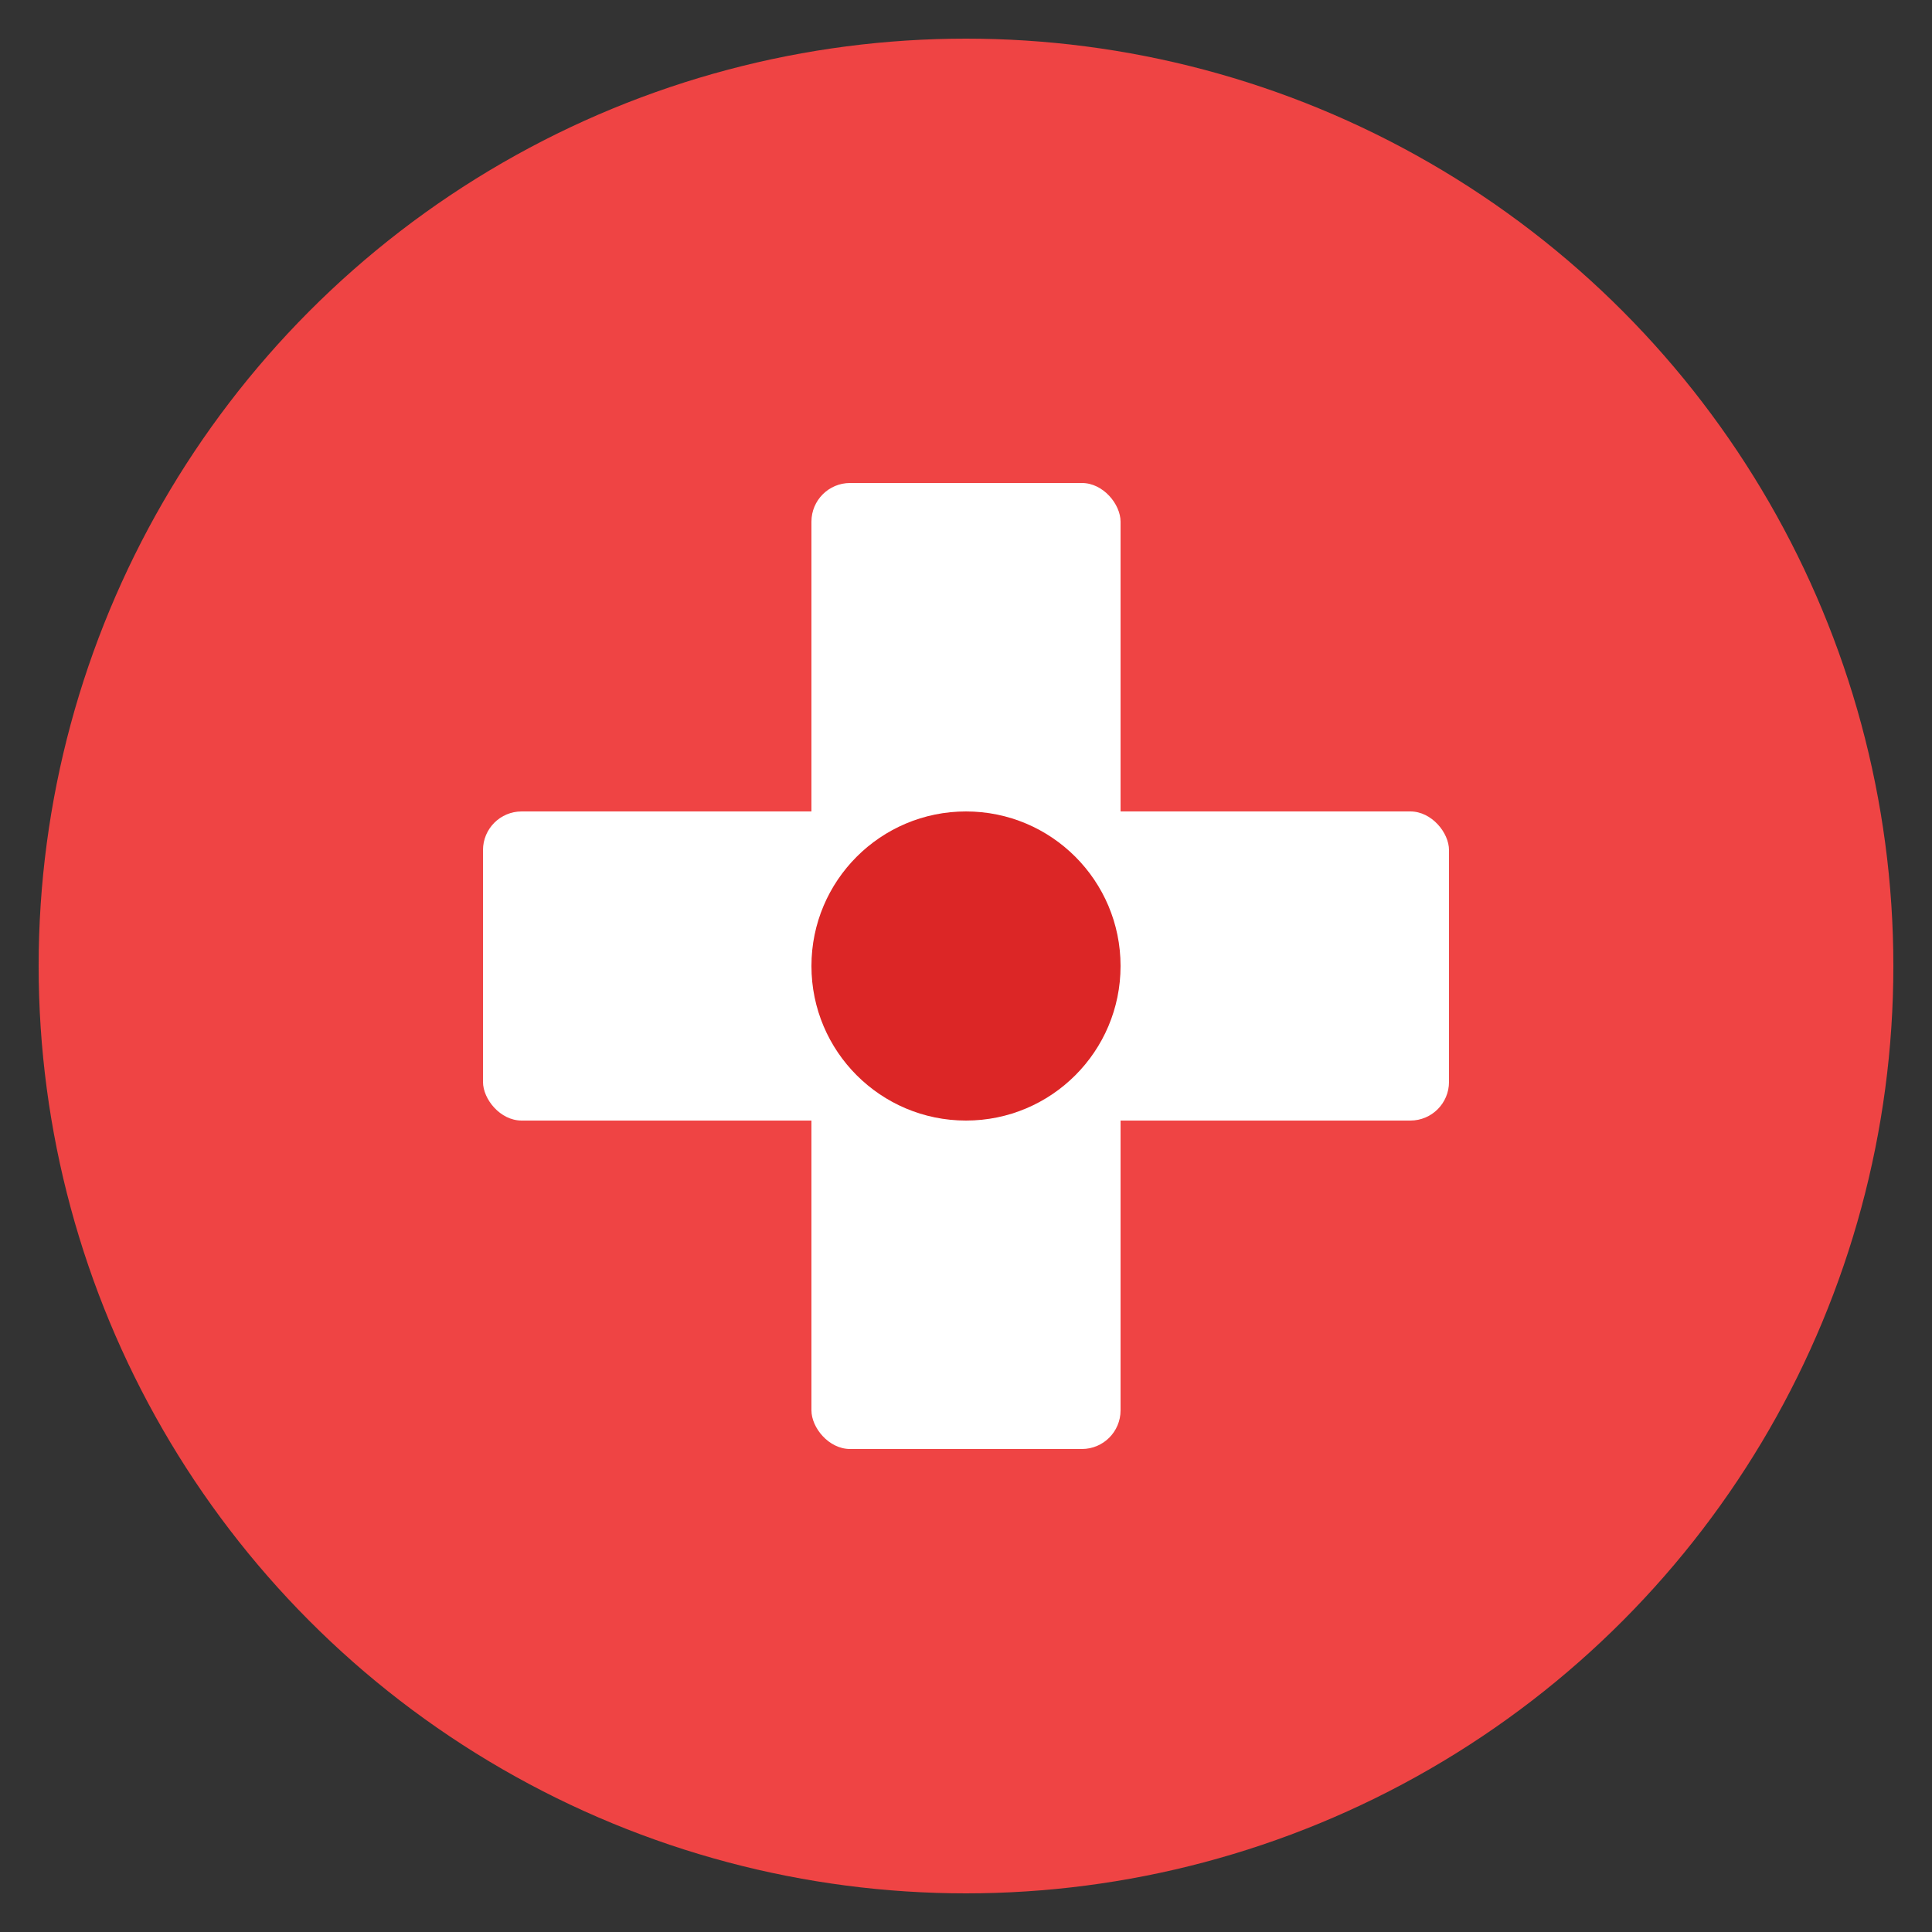
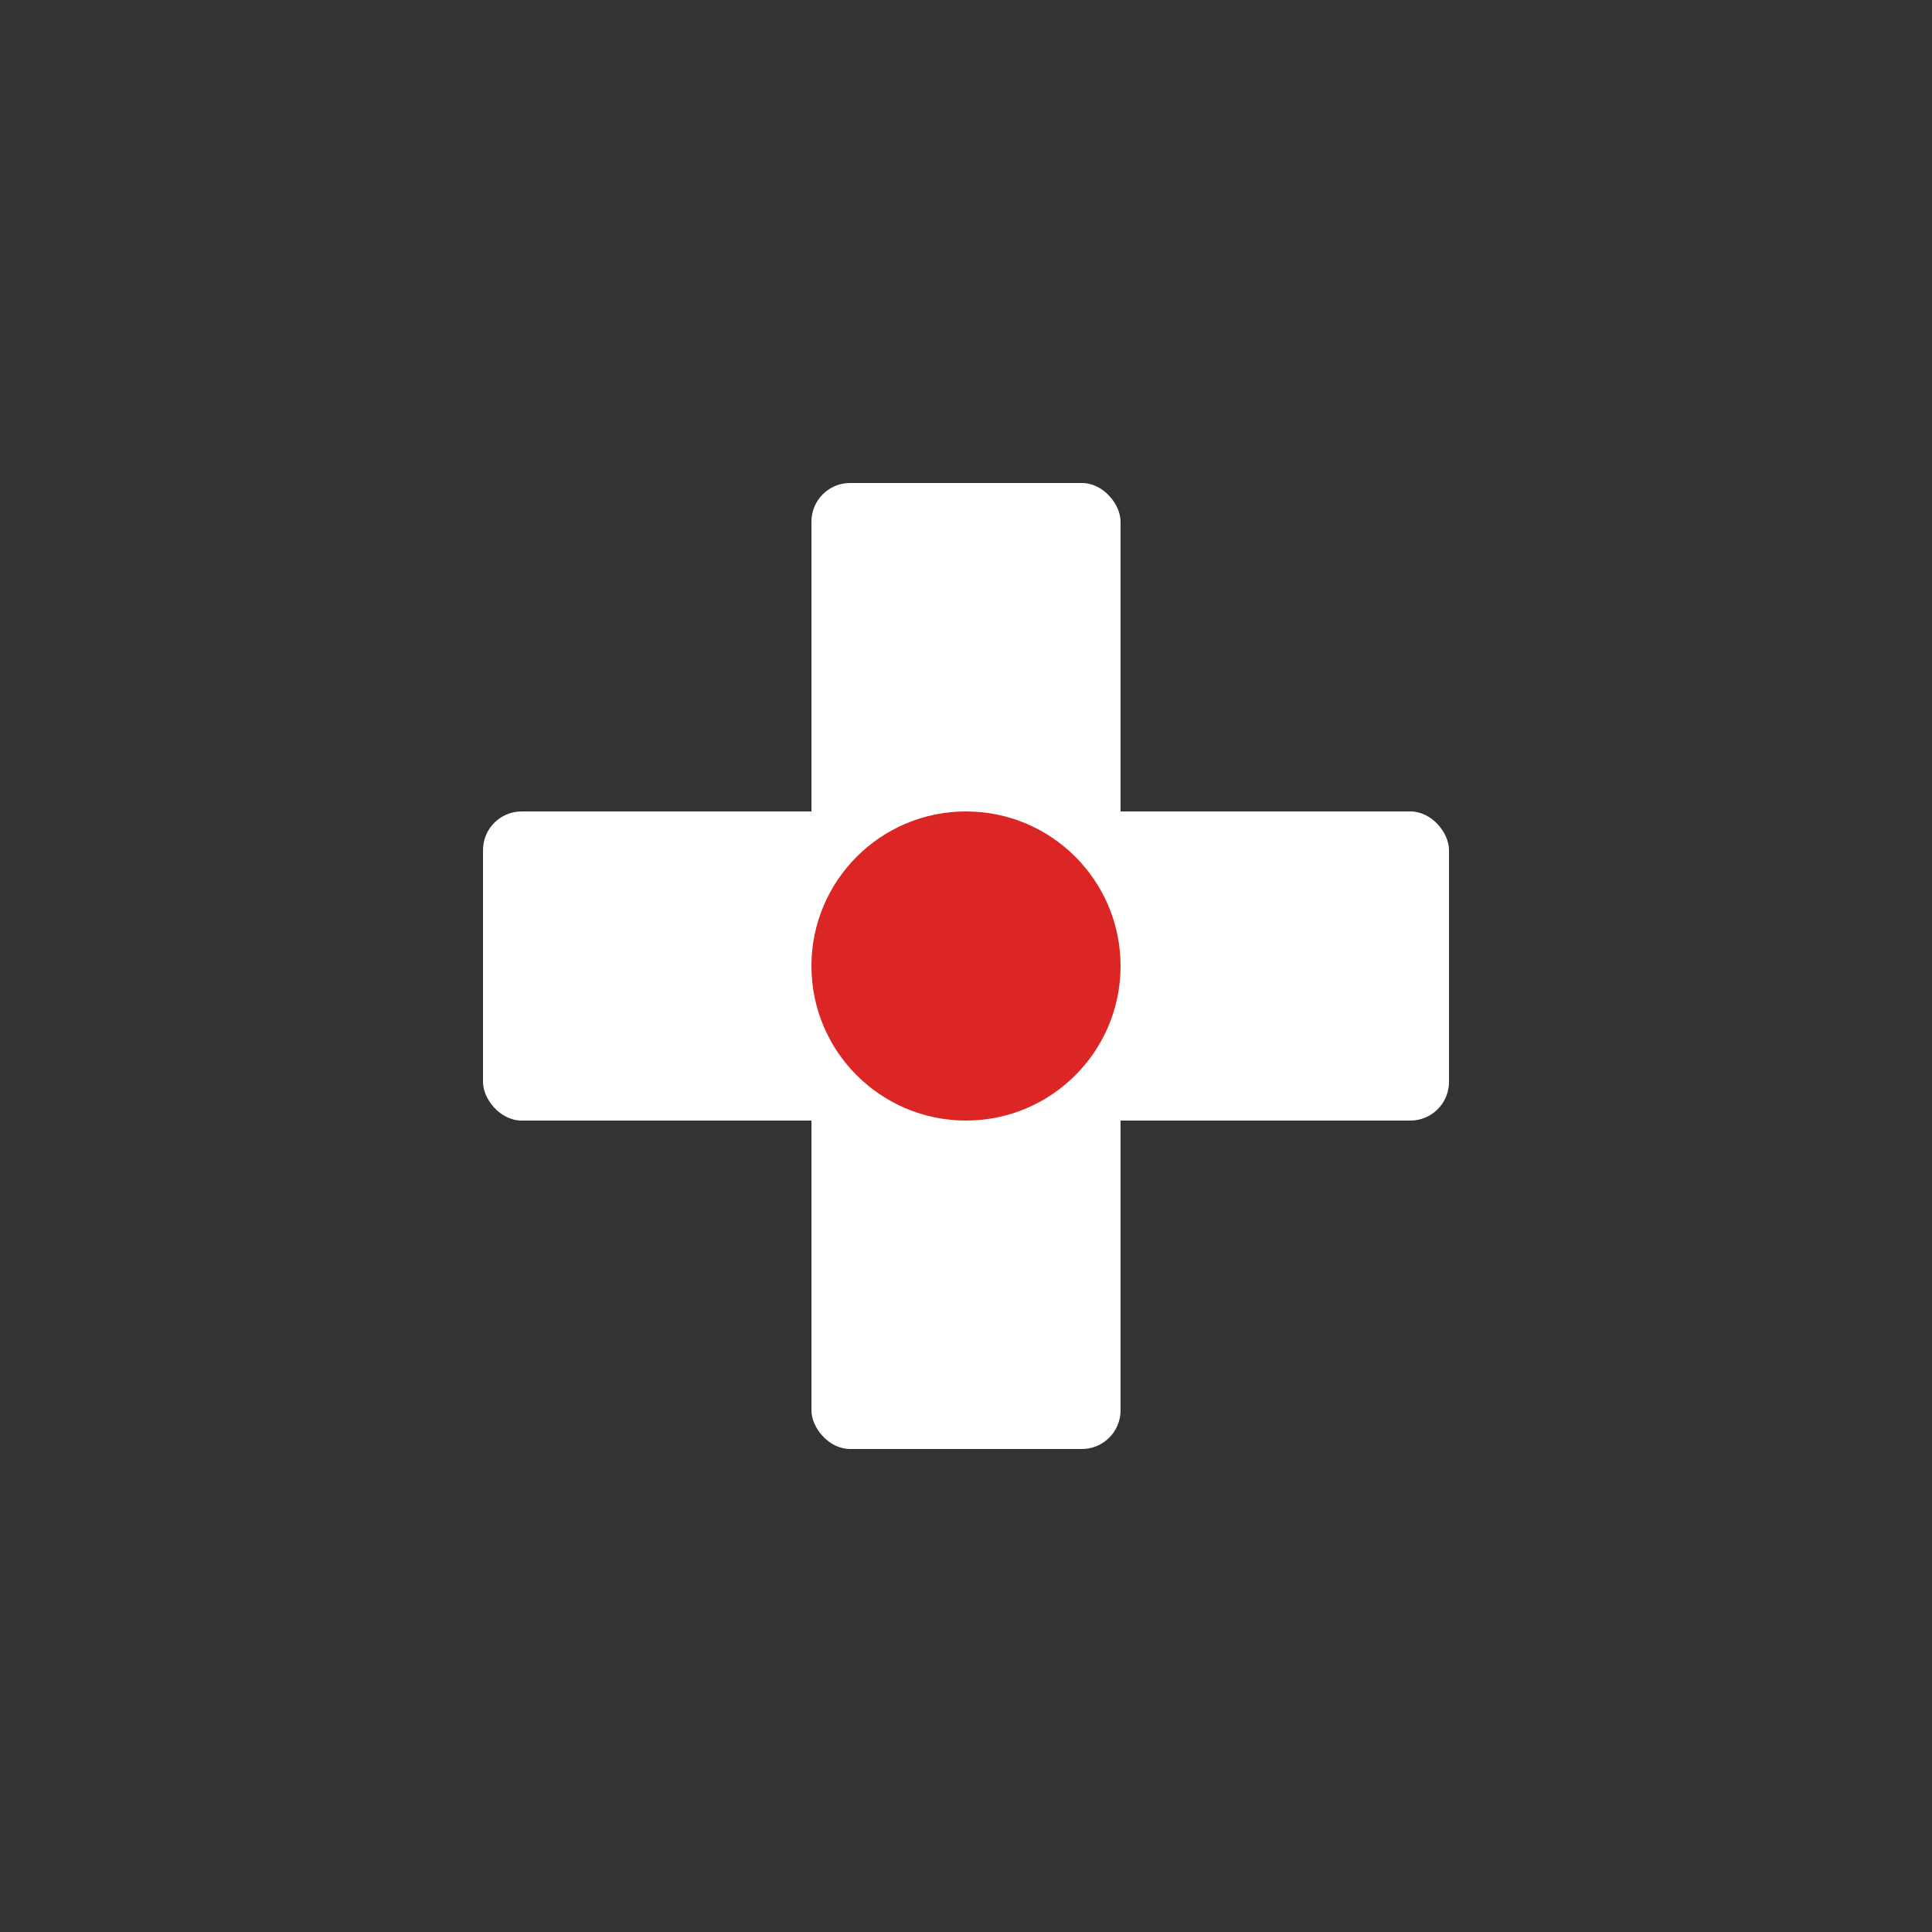
<svg xmlns="http://www.w3.org/2000/svg" viewBox="0 0 100 100">
  <rect x="0" y="0" width="100" height="100" fill="#333333" stroke="none" />
-   <circle cx="50" cy="50" r="48" fill="#ef4444" />
  <rect x="42" y="25" width="16" height="50" fill="white" rx="2" />
  <rect x="25" y="42" width="50" height="16" fill="white" rx="2" />
  <circle cx="50" cy="50" r="8" fill="#dc2626" />
</svg>